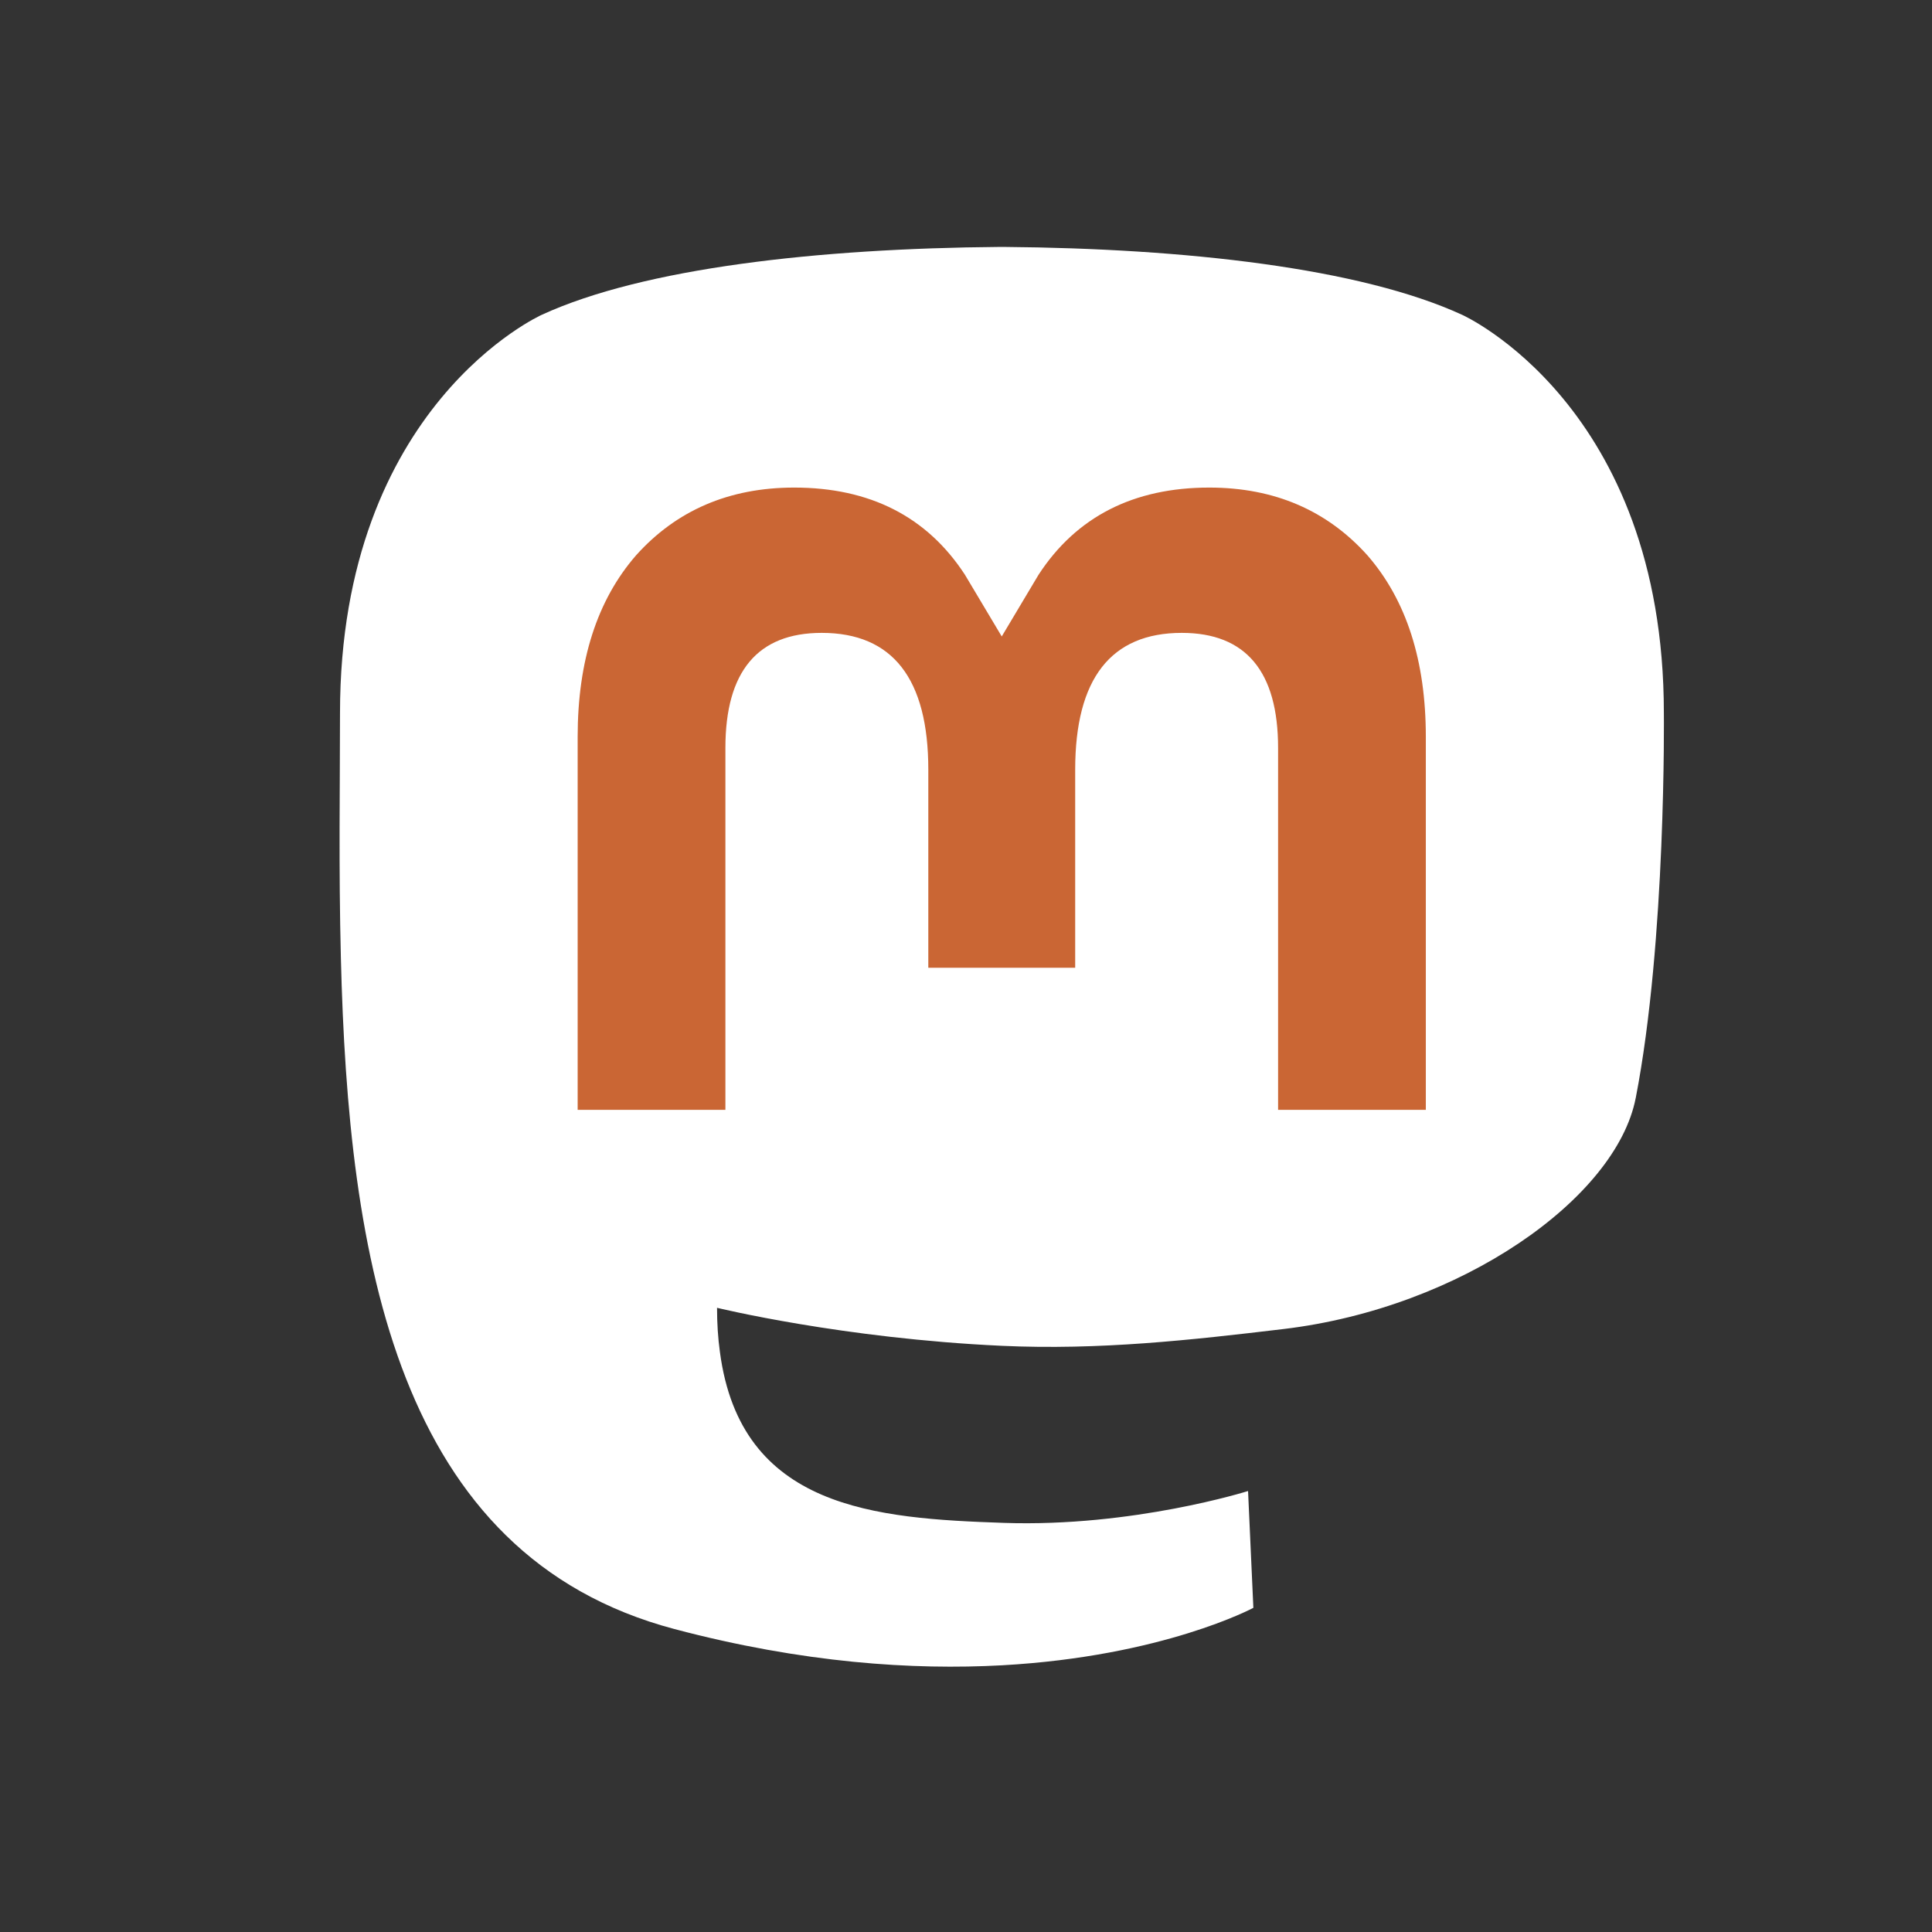
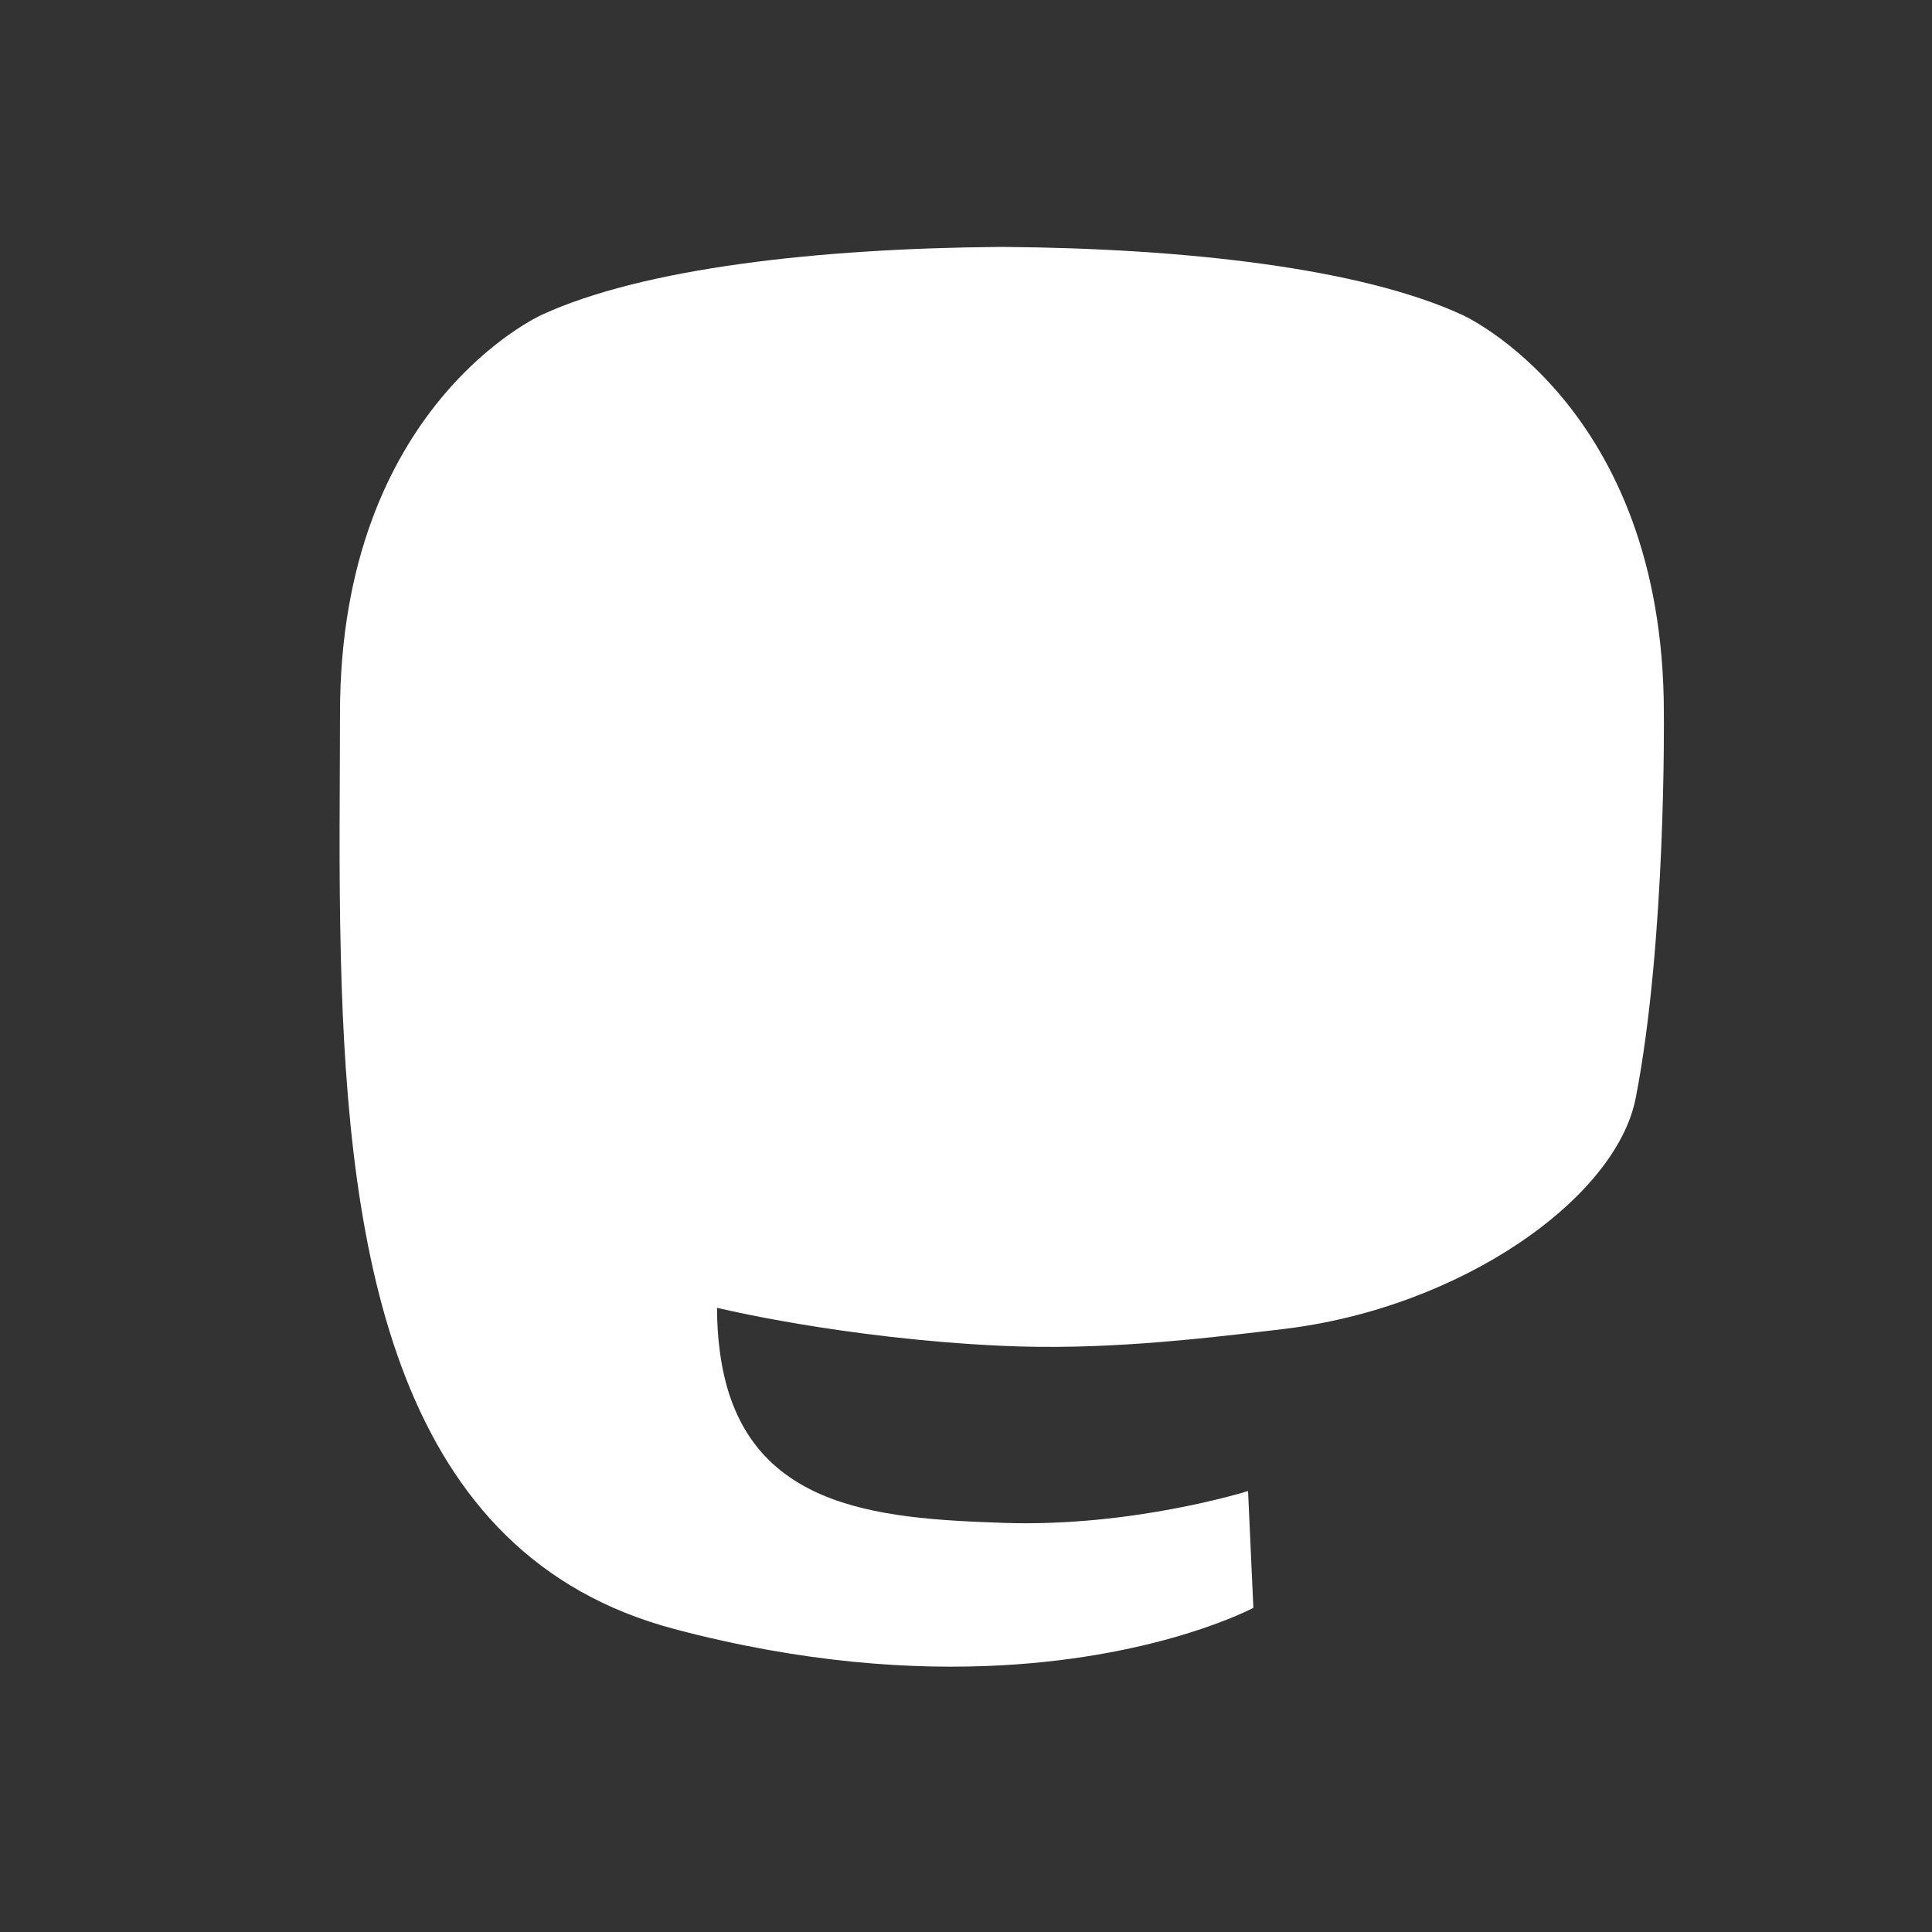
<svg xmlns="http://www.w3.org/2000/svg" xmlns:ns1="http://www.inkscape.org/namespaces/inkscape" xmlns:ns2="http://sodipodi.sourceforge.net/DTD/sodipodi-0.dtd" ns1:version="1.0 (4035a4fb49, 2020-05-01)" ns2:docname="mastadon.svg" id="svg62" version="1.1" viewBox="0 0 120 120" height="128" width="128">
  <rect x="0" y="0" width="120" height="120" fill="#333333" stroke="none" />
  <title id="title1029">Free Software Foundation's Mastadon Icon</title>
  <defs id="defs66" />
  <ns2:namedview units="px" ns1:current-layer="svg62" ns1:window-maximized="1" ns1:window-y="0" ns1:window-x="0" ns1:cy="63.122392" ns1:cx="22.128933" ns1:zoom="3.6203867" showgrid="false" id="namedview64" ns1:window-height="766" ns1:window-width="1364" ns1:pageshadow="2" ns1:pageopacity="0" guidetolerance="10" gridtolerance="10" objecttolerance="10" borderopacity="1" bordercolor="#666666" pagecolor="#ffffff" ns1:document-rotation="0" />
  <g transform="matrix(0.952,0,0,0.952,4.582,4.306)" id="g902">
    <path fill="#2b90d9" d="M 101.906,67.117 C 100.636,73.652 90.531,80.803 78.924,82.188 72.872,82.911 66.914,83.574 60.56,83.283 50.168,82.807 41.969,80.803 41.969,80.803 c 0,1.012 0.062,1.975 0.187,2.876 1.351,10.255 10.169,10.869 18.522,11.156 8.431,0.288 15.937,-2.079 15.937,-2.079 l 0.346,7.622 c 0,0 -5.897,3.167 -16.402,3.749 -5.793,0.318 -12.985,-0.146 -21.362,-2.363 C 21.029,96.954 17.904,77.587 17.426,57.936 c -0.146,-5.834 -0.056,-11.336 -0.056,-15.937 0,-20.094 13.166,-25.984 13.166,-25.984 6.638,-3.049 18.029,-4.331 29.872,-4.428 h 0.291 c 11.842,0.097 23.241,1.379 29.879,4.428 0,0 13.165,5.89 13.165,25.984 0,0 0.165,14.825 -1.836,25.119" id="path58" style="opacity:1;fill:#ffffff;fill-opacity:1;fill-rule:nonzero;stroke-width:0.399" />
-     <path style="fill:#ca6634;fill-opacity:1;stroke-width:0.399" fill="#ffffff" d="M 88.213,43.558 V 67.888 H 78.574 V 44.273 c 0,-4.978 -2.095,-7.505 -6.284,-7.505 -4.632,0 -6.954,2.997 -6.954,8.924 V 58.618 H 55.753 V 45.692 c 0,-5.927 -2.322,-8.924 -6.954,-8.924 -4.19,0 -6.284,2.527 -6.284,7.505 V 67.888 H 32.875 V 43.558 c 0,-4.973 1.266,-8.924 3.809,-11.848 2.623,-2.923 6.057,-4.422 10.321,-4.422 4.933,0 8.668,1.896 11.138,5.688 l 2.401,4.025 2.401,-4.025 c 2.469,-3.792 6.205,-5.688 11.138,-5.688 4.263,0 7.697,1.499 10.321,4.422 2.543,2.923 3.809,6.875 3.809,11.848" id="path60" />
  </g>
</svg>